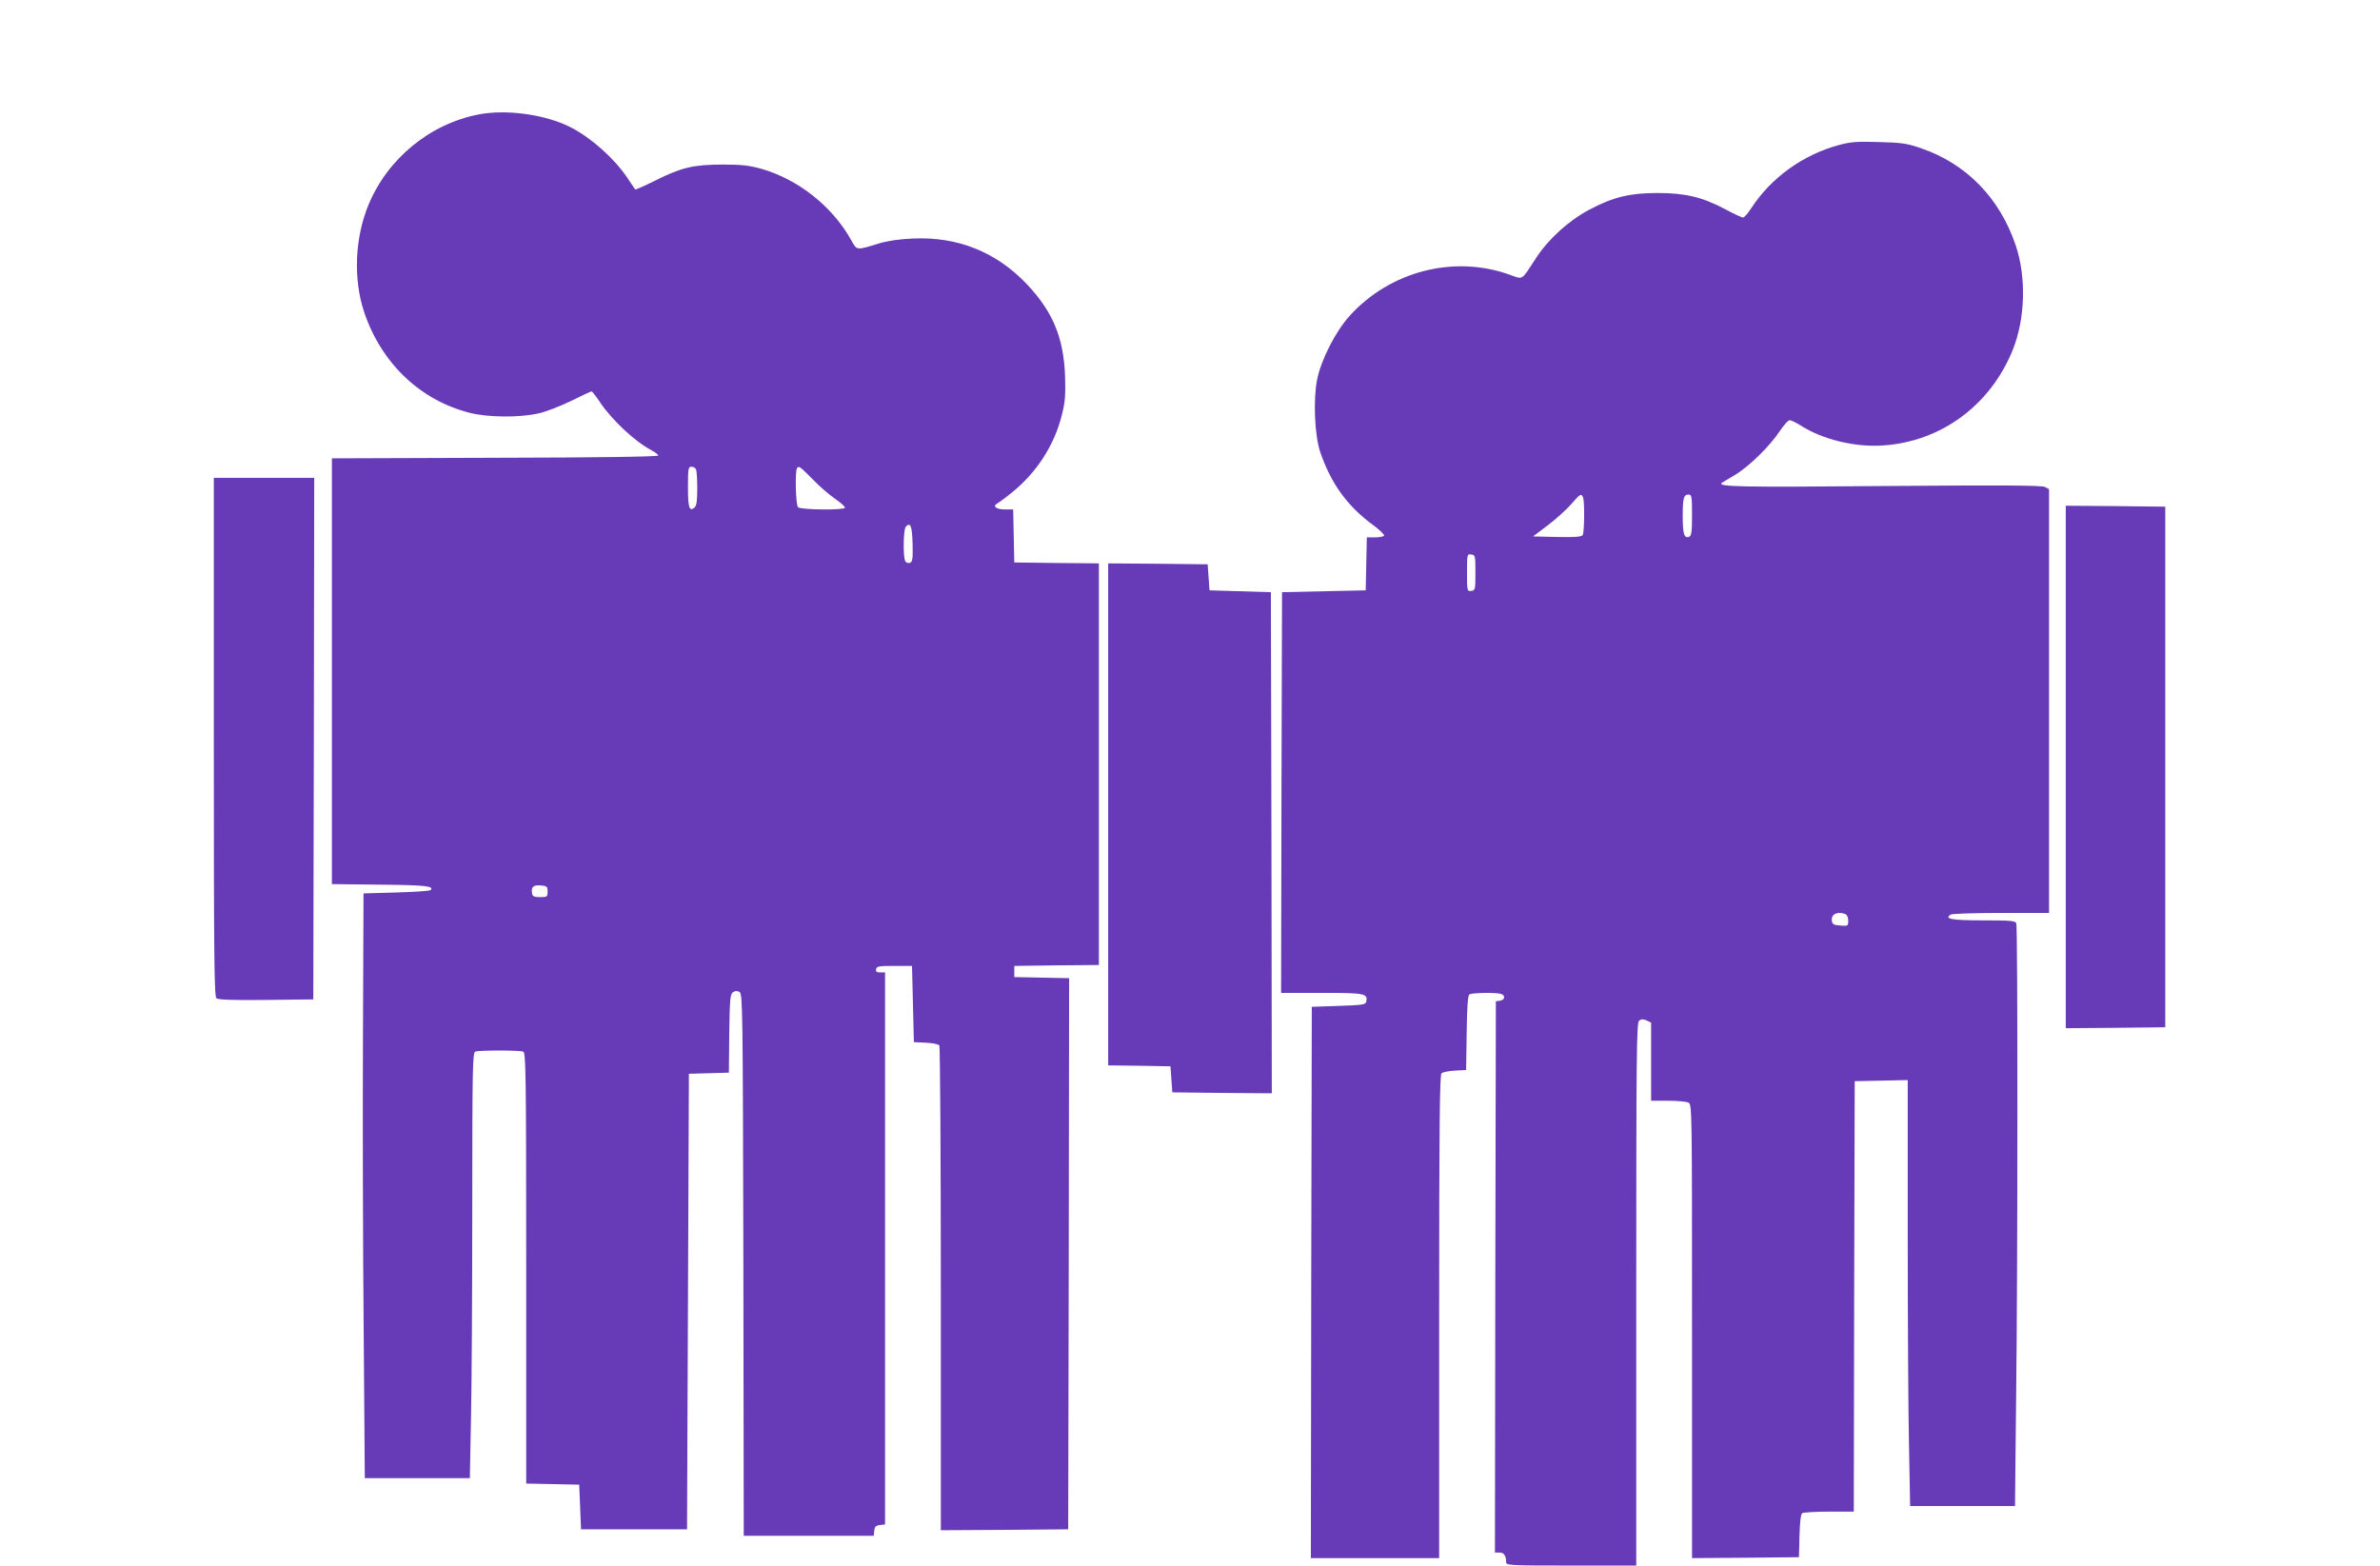
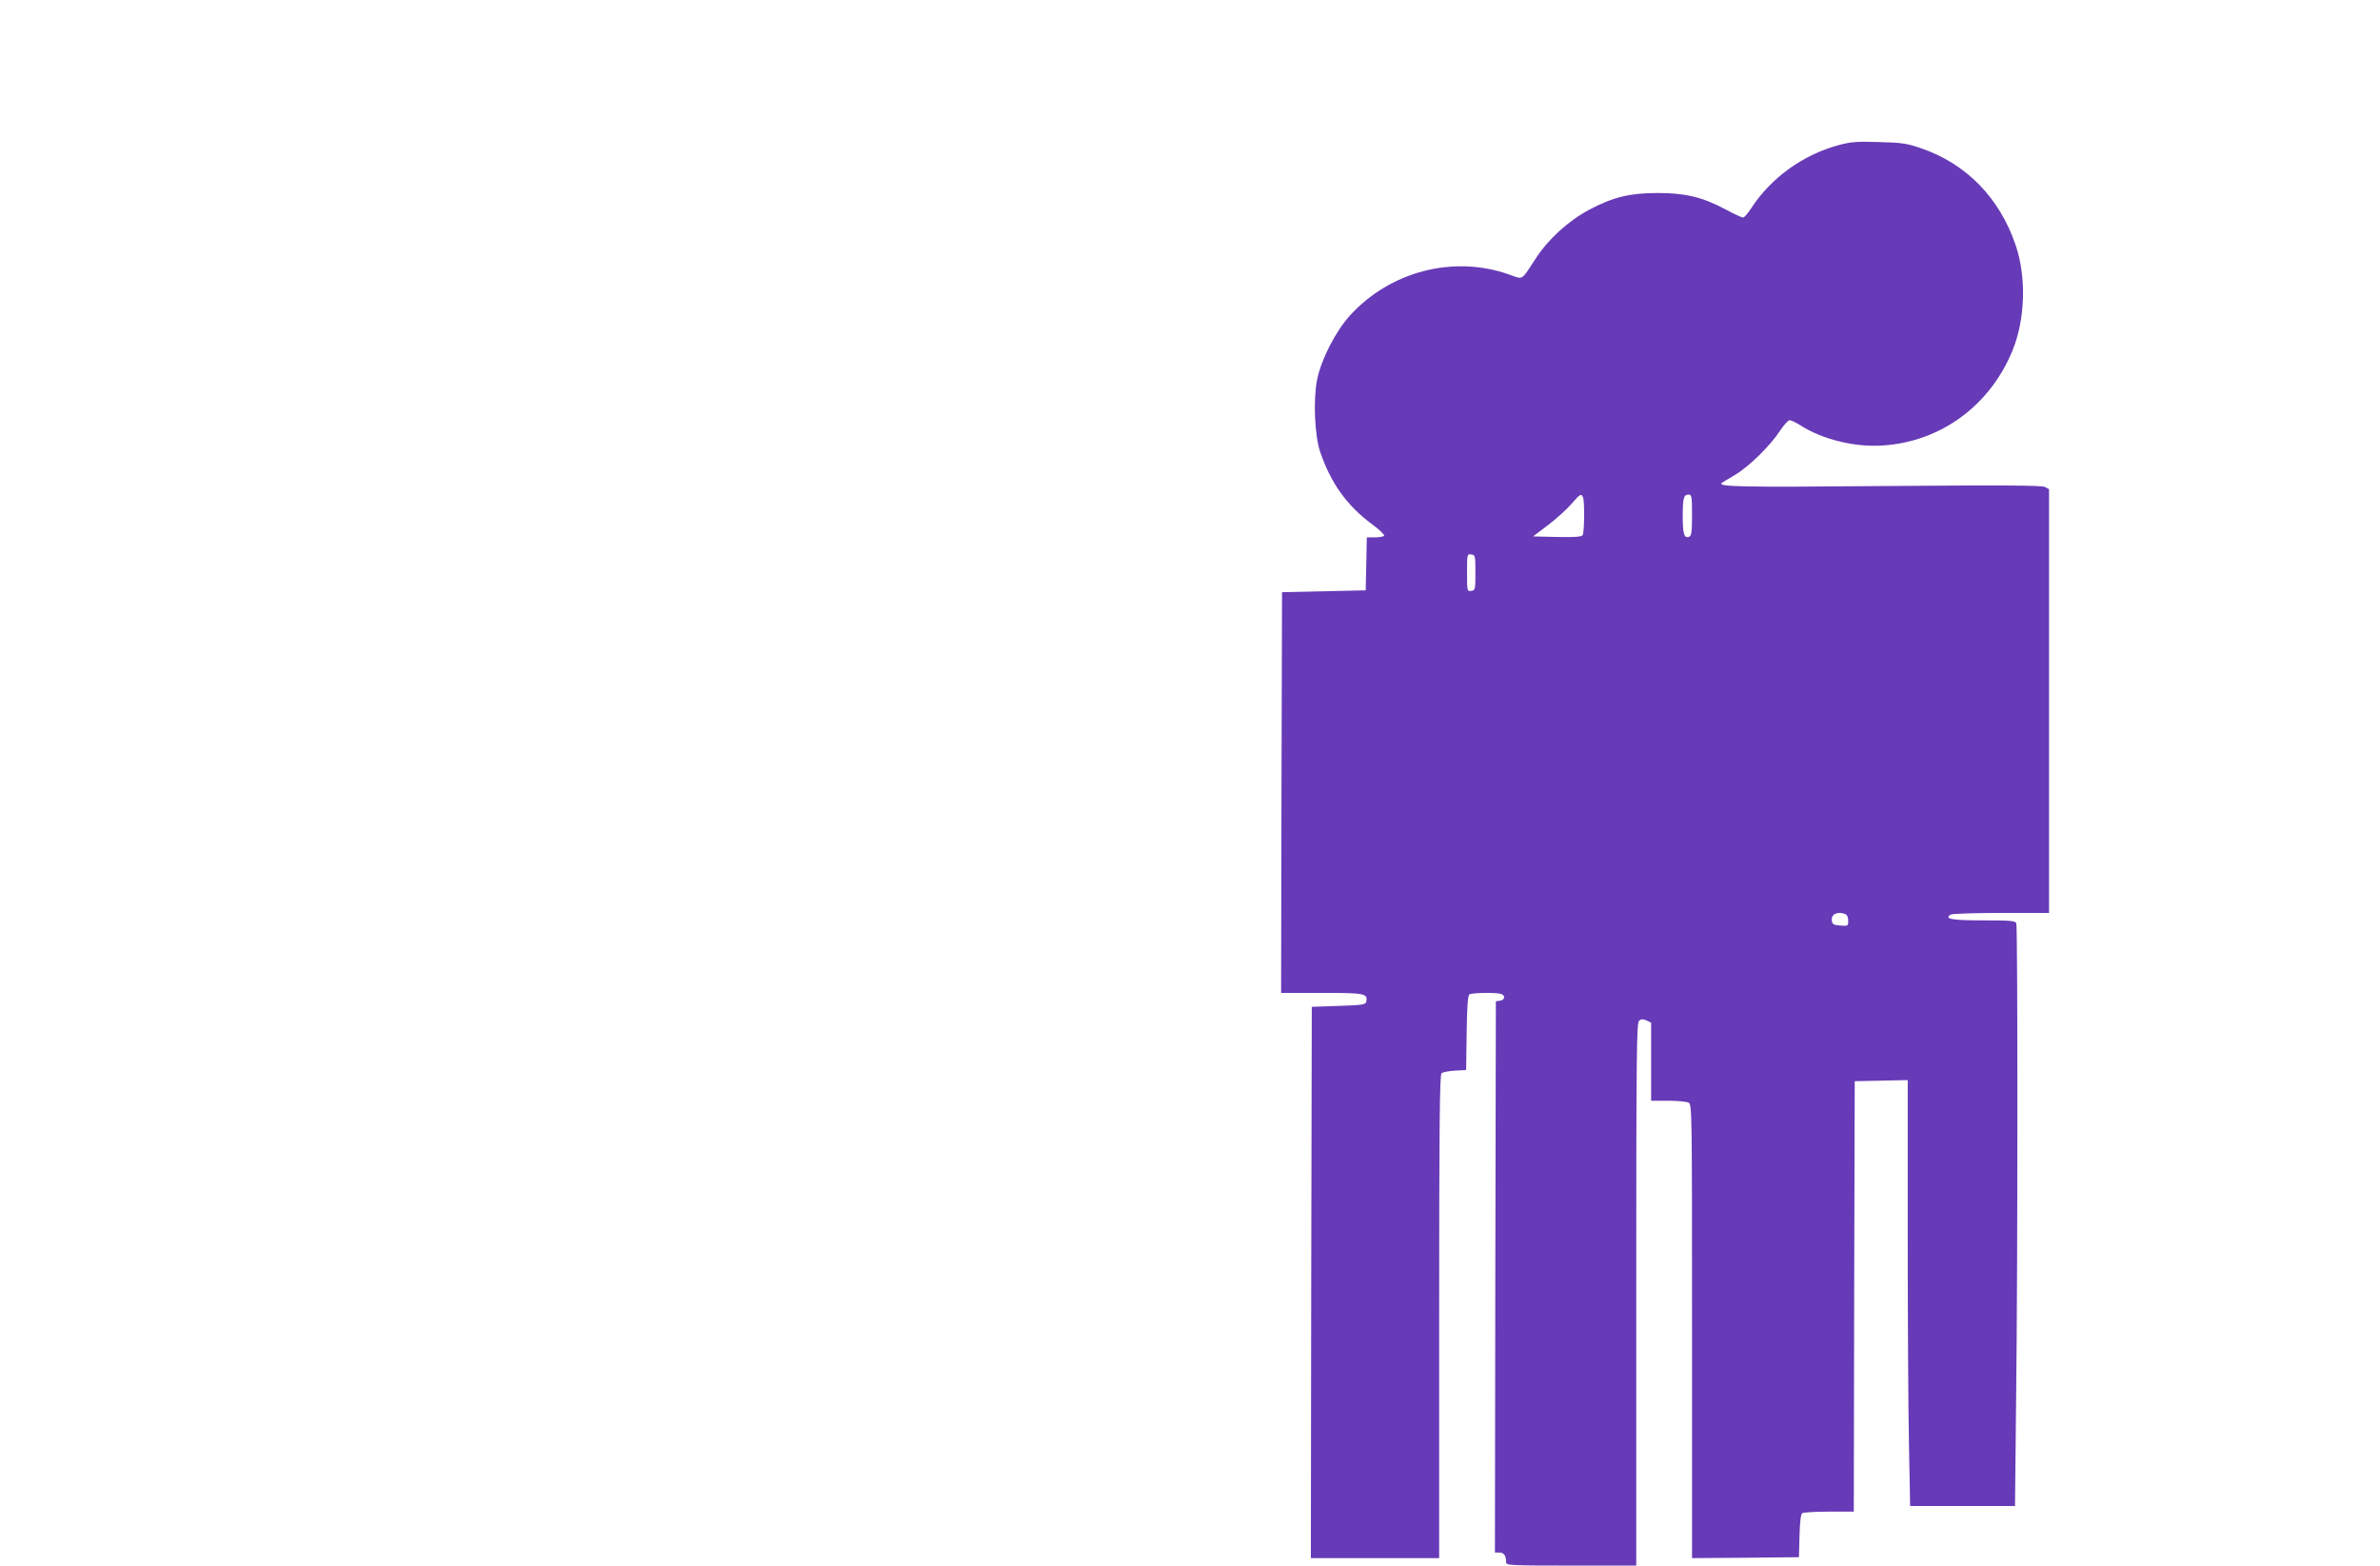
<svg xmlns="http://www.w3.org/2000/svg" version="1.0" width="1280pt" height="842pt" viewBox="0 0 1280 842" preserveAspectRatio="xMidYMid meet">
  <g transform="translate(0,842) scale(0.1,-0.1)" fill="#673ab7" stroke="none">
-     <path d="M2577 7805 c-263 -50 -491 -236 -595 -486 -74 -179 -83 -401 -23 -579 92 -273 300 -472 566 -540 97 -25 265 -27 368 -4 40 8 119 39 177 67 58 29 108 52 112 52 3 0 24 -27 46 -60 64 -95 188 -211 275 -256 20 -11 37 -24 37 -29 0 -6 -316 -11 -877 -12 l-878 -3 0 -1145 0 -1145 260 -3 c241 -2 292 -8 271 -29 -4 -5 -87 -10 -184 -13 l-177 -5 -3 -790 c-2 -434 0 -1142 4 -1573 l6 -782 283 0 282 0 6 317 c4 174 7 689 7 1144 0 745 2 827 16 833 20 8 238 8 258 0 14 -6 16 -117 16 -1165 l0 -1158 143 -3 142 -3 5 -120 5 -120 285 0 285 0 5 1225 5 1225 107 3 108 3 2 211 c3 188 5 212 21 222 12 8 22 8 35 0 16 -11 17 -93 20 -1468 l2 -1456 349 0 350 0 3 28 c2 21 9 28 31 30 l27 3 0 1485 0 1484 -26 0 c-19 0 -25 4 -22 18 3 15 16 17 98 17 l95 0 5 -205 5 -205 65 -3 c36 -2 68 -8 72 -15 4 -7 8 -596 8 -1310 l0 -1297 343 2 342 3 3 1482 2 1482 -147 3 -148 3 0 30 0 30 228 3 227 2 0 1080 0 1080 -227 2 -228 3 -3 143 -3 142 -44 0 c-47 0 -69 17 -42 32 9 5 45 31 79 59 133 107 229 255 269 418 18 70 20 105 17 210 -8 205 -65 343 -203 490 -166 176 -375 260 -619 248 -71 -3 -136 -13 -181 -27 -121 -37 -116 -38 -148 20 -100 179 -283 325 -482 382 -65 18 -104 23 -210 23 -158 -1 -219 -15 -363 -87 -56 -28 -104 -49 -106 -47 -1 2 -21 31 -43 64 -71 105 -195 215 -305 271 -134 68 -342 97 -491 69z m1167 -1911 c3 -9 6 -55 6 -104 0 -64 -4 -91 -15 -100 -28 -23 -35 0 -35 111 0 100 2 109 19 109 10 0 22 -7 25 -16z m626 -51 c36 -38 92 -86 123 -107 31 -21 54 -43 51 -47 -8 -14 -238 -11 -252 3 -13 13 -17 199 -5 211 11 12 14 9 83 -60z m538 -346 c2 -83 0 -98 -14 -104 -9 -3 -20 0 -25 8 -13 22 -11 173 3 187 25 25 33 4 36 -91z m-1963 -1872 c0 -28 -2 -30 -40 -30 -30 0 -41 4 -43 18 -7 36 6 48 45 45 35 -3 38 -6 38 -33z" />
    <path d="M9890 7640 c-193 -52 -365 -176 -471 -339 -18 -28 -38 -51 -45 -51 -6 0 -50 20 -96 45 -122 65 -215 87 -363 87 -148 0 -240 -22 -366 -89 -112 -59 -221 -158 -288 -261 -83 -126 -66 -116 -146 -88 -298 105 -638 17 -855 -221 -76 -84 -154 -235 -176 -343 -22 -106 -14 -301 16 -390 57 -168 144 -290 281 -391 38 -28 66 -55 63 -60 -3 -5 -25 -9 -49 -9 l-44 0 -3 -142 -3 -143 -225 -5 -225 -5 -3 -1077 -2 -1078 219 0 c231 0 248 -3 239 -47 -3 -16 -19 -19 -148 -23 l-145 -5 -3 -1482 -2 -1483 345 0 345 0 0 1299 c0 1045 3 1301 13 1309 7 6 40 12 72 14 l60 3 3 200 c2 144 6 201 15 207 14 9 148 11 171 2 24 -9 19 -32 -6 -36 l-23 -3 -3 -1483 -2 -1482 24 0 c24 0 36 -16 36 -51 0 -18 12 -19 350 -19 l350 0 0 1459 c0 1297 2 1460 15 1471 12 10 21 10 40 2 l25 -12 0 -210 0 -210 91 0 c50 0 99 -5 110 -10 19 -10 19 -35 19 -1231 l0 -1219 288 2 287 3 3 115 c2 76 7 117 15 122 7 4 72 8 144 8 l133 0 2 1158 3 1157 143 3 142 3 0 -829 c0 -456 3 -971 7 -1145 l6 -317 282 0 282 0 6 578 c9 723 9 2535 1 2556 -5 14 -31 16 -179 16 -169 0 -211 8 -174 31 8 5 130 9 272 9 l257 0 0 1140 0 1139 -22 12 c-16 9 -235 10 -867 5 -779 -7 -896 -4 -871 17 3 2 34 21 70 42 77 46 190 157 243 238 21 31 44 57 52 57 8 0 35 -13 60 -29 118 -75 292 -117 440 -107 313 20 578 215 699 512 68 167 75 392 17 564 -86 255 -265 439 -510 523 -76 26 -103 30 -226 33 -117 4 -152 1 -215 -16z m-1376 -1896 c9 -23 7 -187 -2 -202 -7 -9 -41 -12 -138 -10 l-129 3 78 59 c43 32 99 83 125 112 51 59 57 62 66 38z m586 -94 c0 -92 -3 -112 -16 -117 -26 -10 -34 16 -34 109 0 99 5 118 31 118 17 0 19 -9 19 -110z m-1165 -310 c0 -91 -1 -95 -22 -98 -23 -3 -23 -1 -23 98 0 99 0 101 23 98 21 -3 22 -7 22 -98z m1989 -1836 c10 -4 16 -18 16 -36 0 -28 -1 -29 -42 -26 -37 3 -44 7 -46 27 -5 34 30 51 72 35z" />
-     <path d="M1150 4456 c0 -1169 2 -1395 14 -1405 9 -8 88 -11 267 -9 l254 3 3 1403 2 1402 -270 0 -270 0 0 -1394z" />
-     <path d="M11110 4295 l0 -1405 268 2 267 3 0 1400 0 1400 -267 3 -268 2 0 -1405z" />
-     <path d="M5960 4040 l0 -1350 168 -2 167 -3 5 -70 5 -70 268 -3 267 -2 -2 1347 -3 1348 -165 5 -165 5 -5 70 -5 70 -267 3 -268 2 0 -1350z" />
  </g>
</svg>